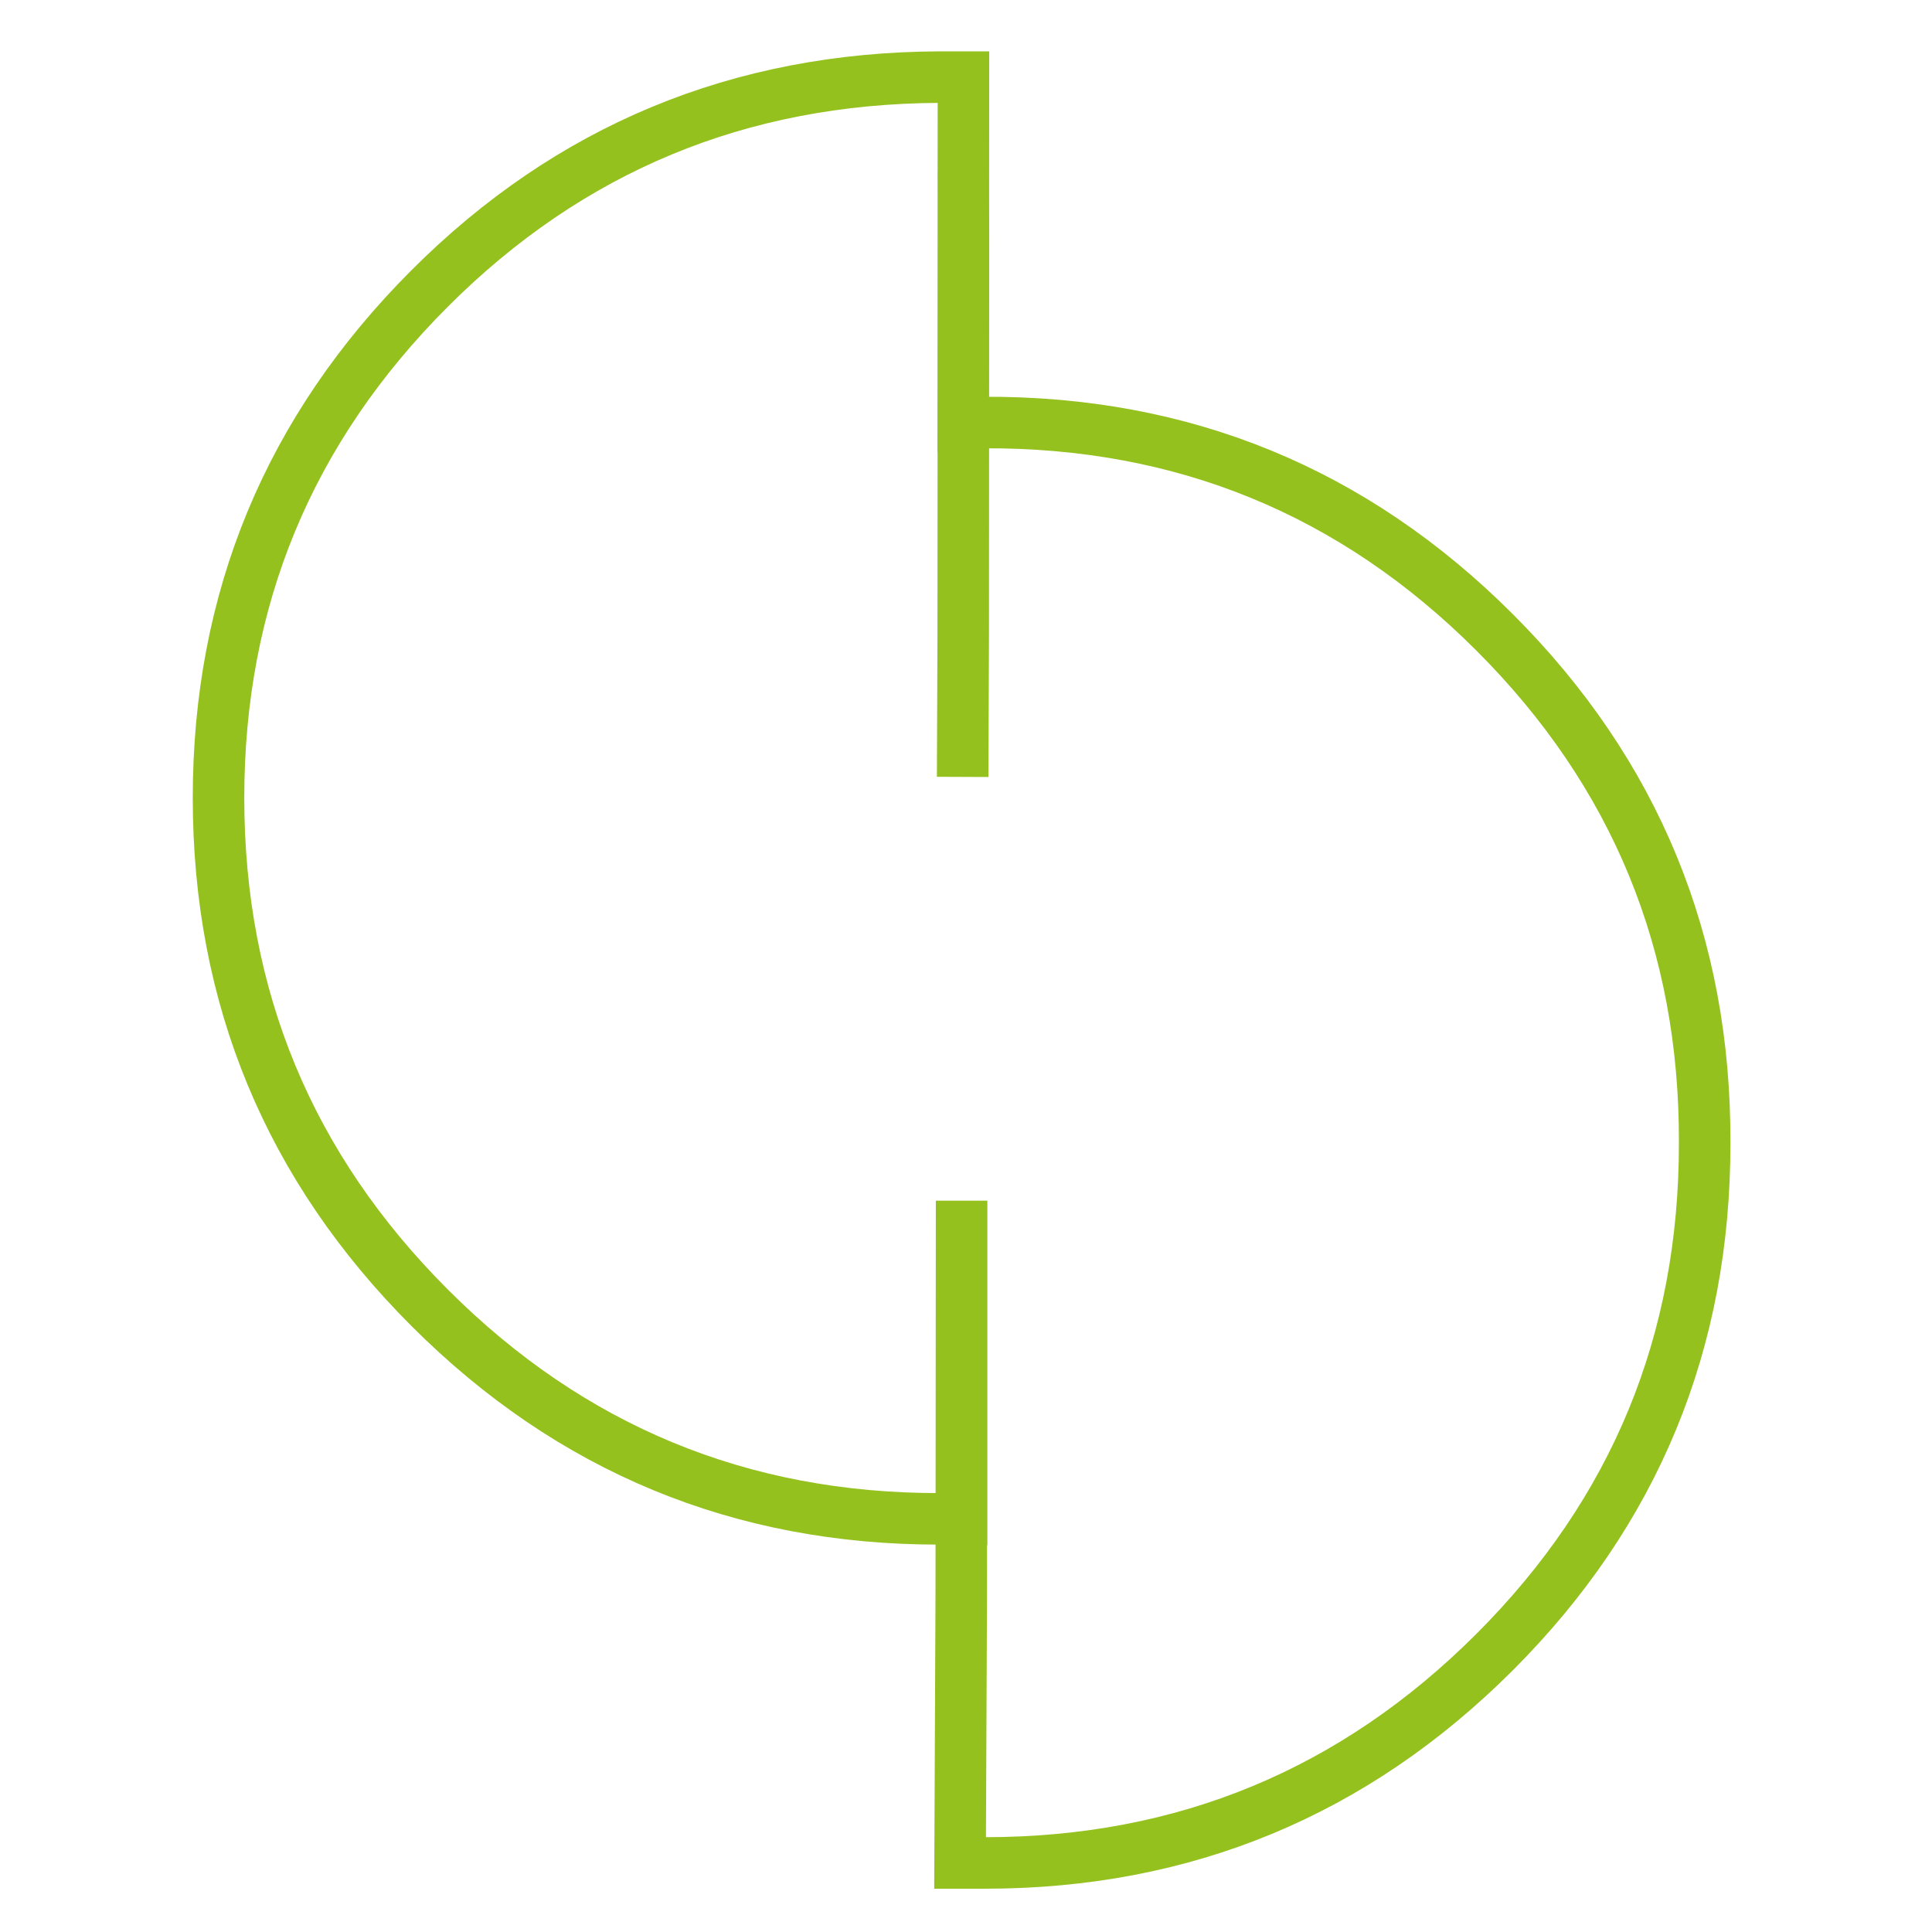
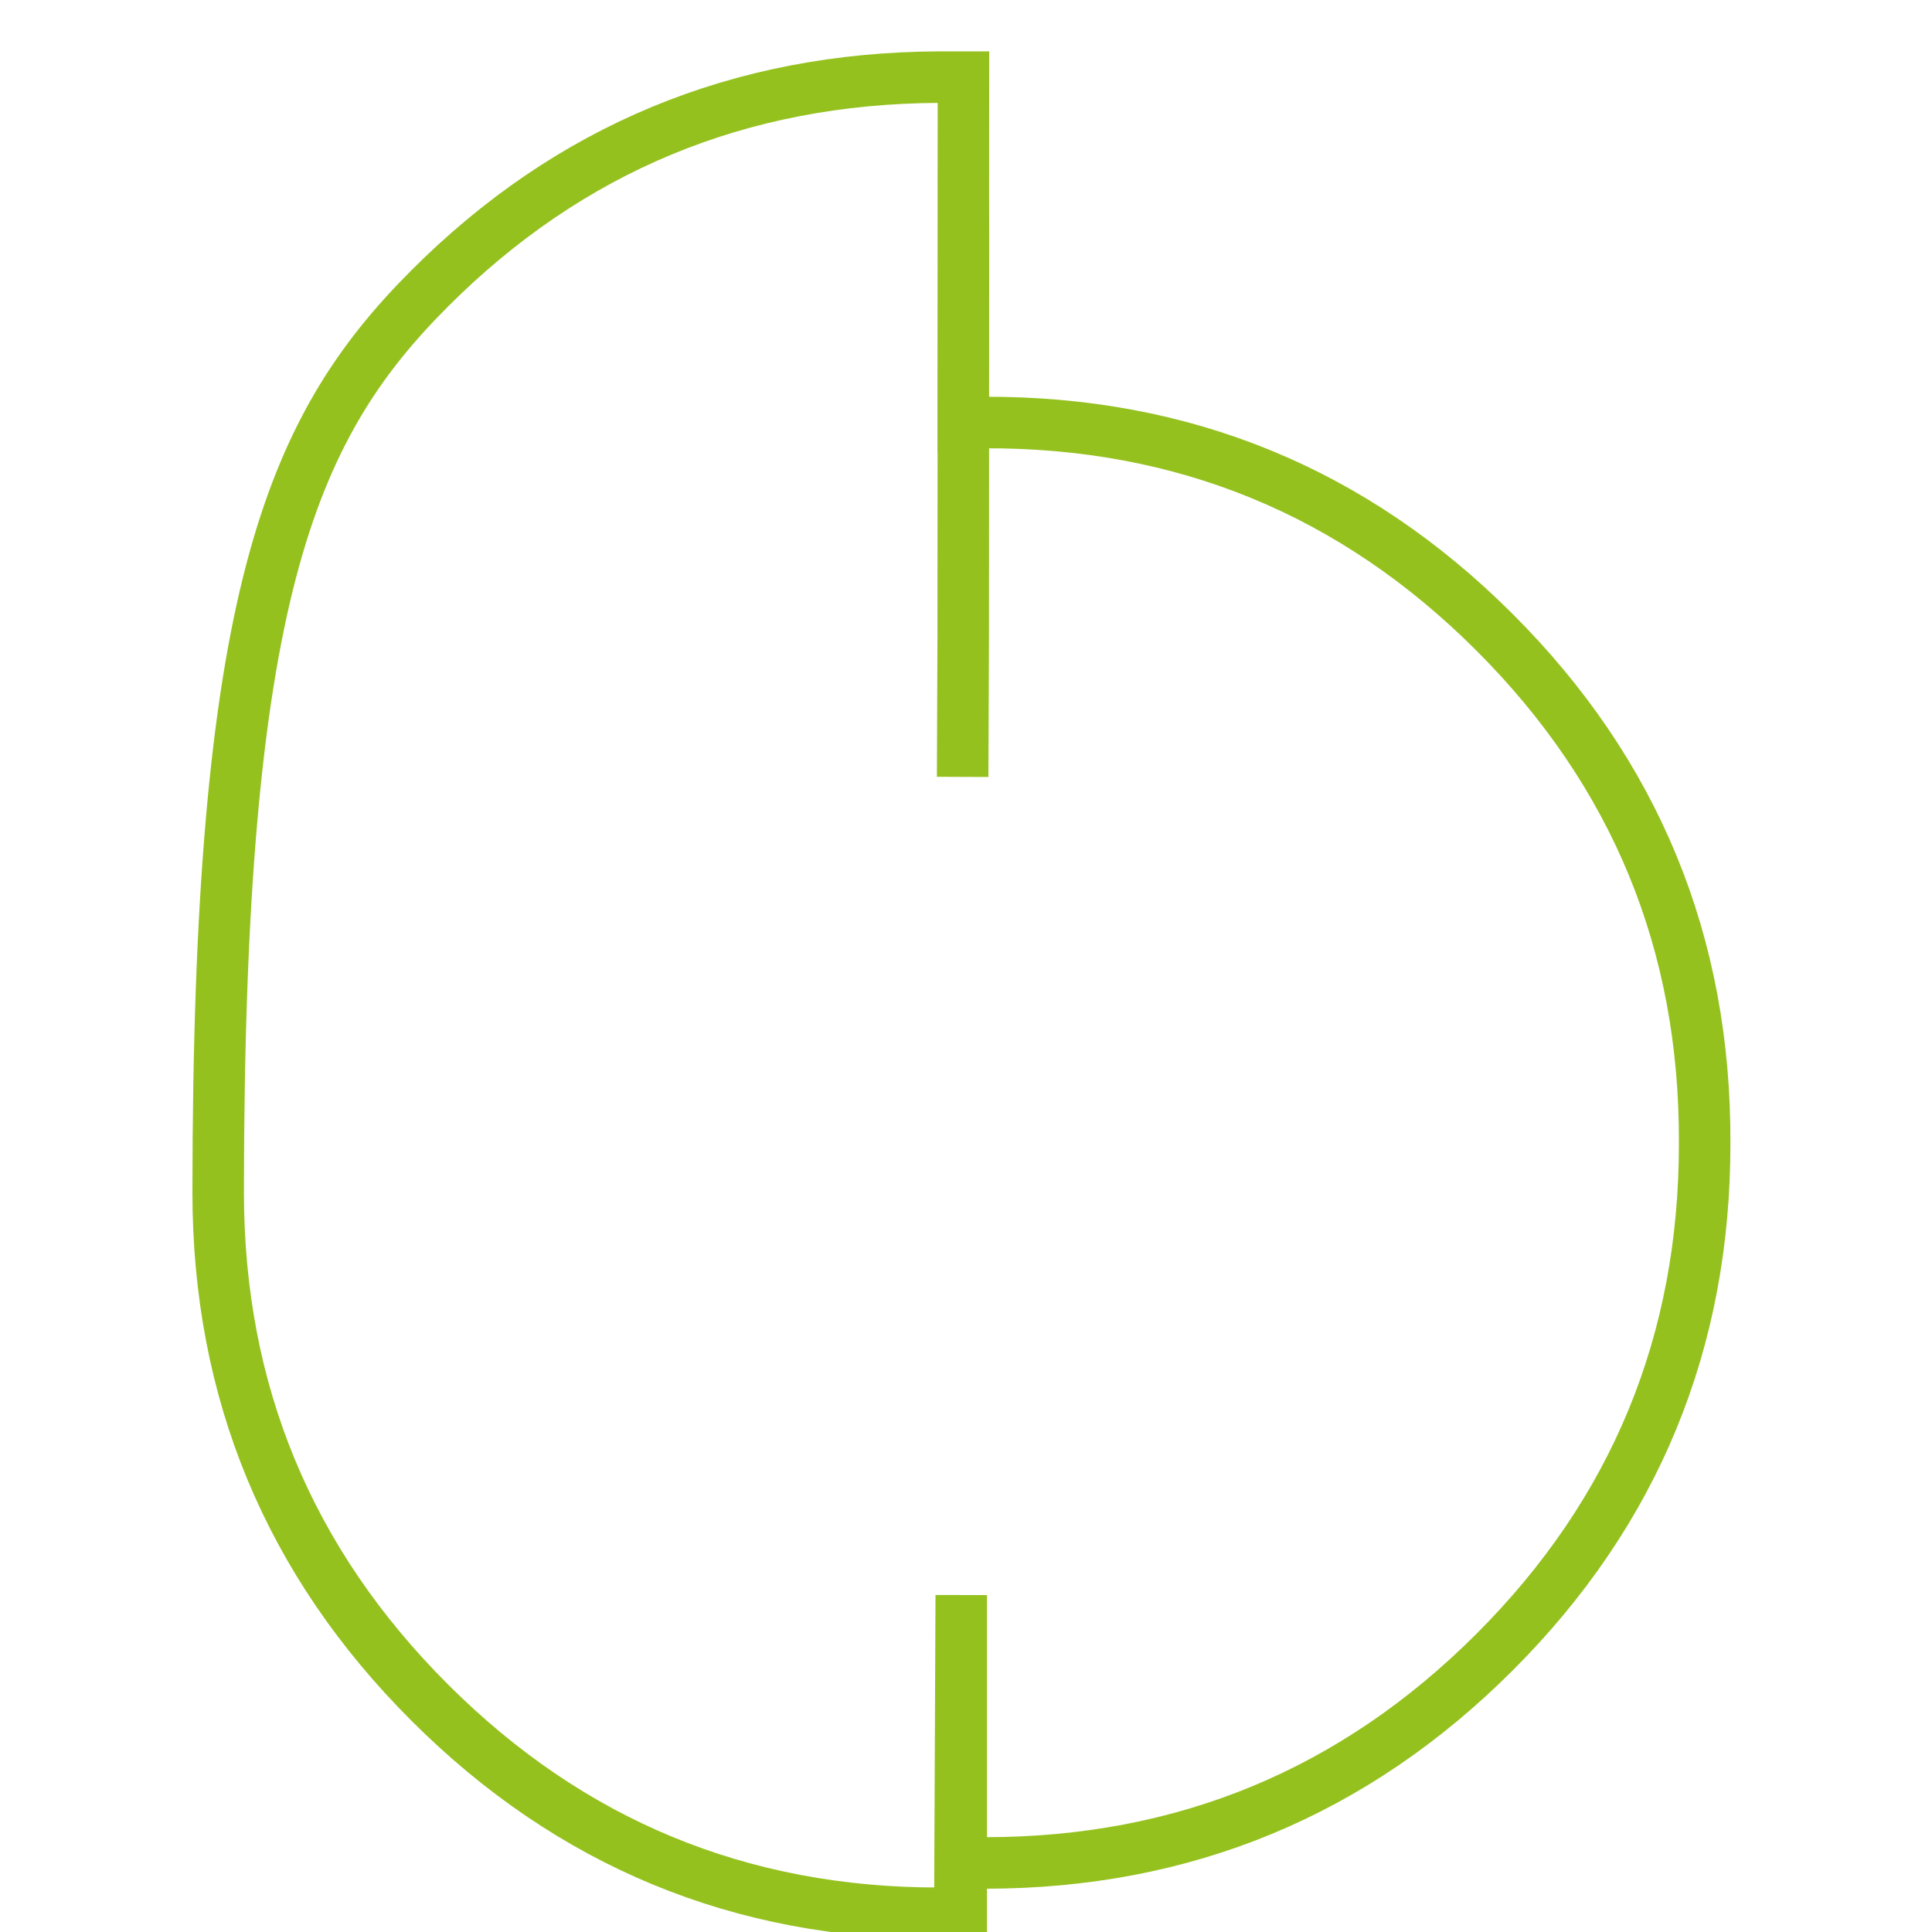
<svg xmlns="http://www.w3.org/2000/svg" version="1.1" baseProfile="tiny" id="Ebene_1" x="0px" y="0px" width="300px" height="300px" viewBox="0 0 300 300" xml:space="preserve">
-   <path fill-rule="evenodd" fill="none" stroke="#95C11F" stroke-width="8" stroke-miterlimit="3" d="M149.603,11.976l-0.034,53.636  c1.194-0.164,2.252-0.164,3.174-0.001c31.011-0.147,57.454,10.709,79.328,32.569c21.876,21.86,32.751,48.294,32.627,79.306  c0.038,30.901-10.818,57.235-32.569,79.002c-21.833,21.848-48.213,32.777-79.142,32.789c-1.304,0.001-2.604,0.001-3.907,0.002  l0.184-41.594l0.052-61.245v49.46c-1.924-0.021-2.183-0.011-3.388-0.055c-30.902,0.038-57.291-10.873-79.167-32.731  c-21.875-21.86-32.818-48.254-32.829-79.184C33.92,93.055,44.844,66.681,66.704,44.805c21.724-21.74,48.091-32.683,79.102-32.829  C147.024,11.976,148.3,11.977,149.603,11.976z M149.584,26.502l0.021,10.581l-0.037,61.451l-0.088,22.103" />
-   <path fill-rule="evenodd" fill="none" stroke="#95C11F" stroke-width="8" stroke-miterlimit="3" d="M149.314,235.792" />
+   <path fill-rule="evenodd" fill="none" stroke="#95C11F" stroke-width="8" stroke-miterlimit="3" d="M149.603,11.976l-0.034,53.636  c1.194-0.164,2.252-0.164,3.174-0.001c31.011-0.147,57.454,10.709,79.328,32.569c21.876,21.86,32.751,48.294,32.627,79.306  c0.038,30.901-10.818,57.235-32.569,79.002c-21.833,21.848-48.213,32.777-79.142,32.789c-1.304,0.001-2.604,0.001-3.907,0.002  l0.184-41.594v49.46c-1.924-0.021-2.183-0.011-3.388-0.055c-30.902,0.038-57.291-10.873-79.167-32.731  c-21.875-21.86-32.818-48.254-32.829-79.184C33.92,93.055,44.844,66.681,66.704,44.805c21.724-21.74,48.091-32.683,79.102-32.829  C147.024,11.976,148.3,11.977,149.603,11.976z M149.584,26.502l0.021,10.581l-0.037,61.451l-0.088,22.103" />
</svg>